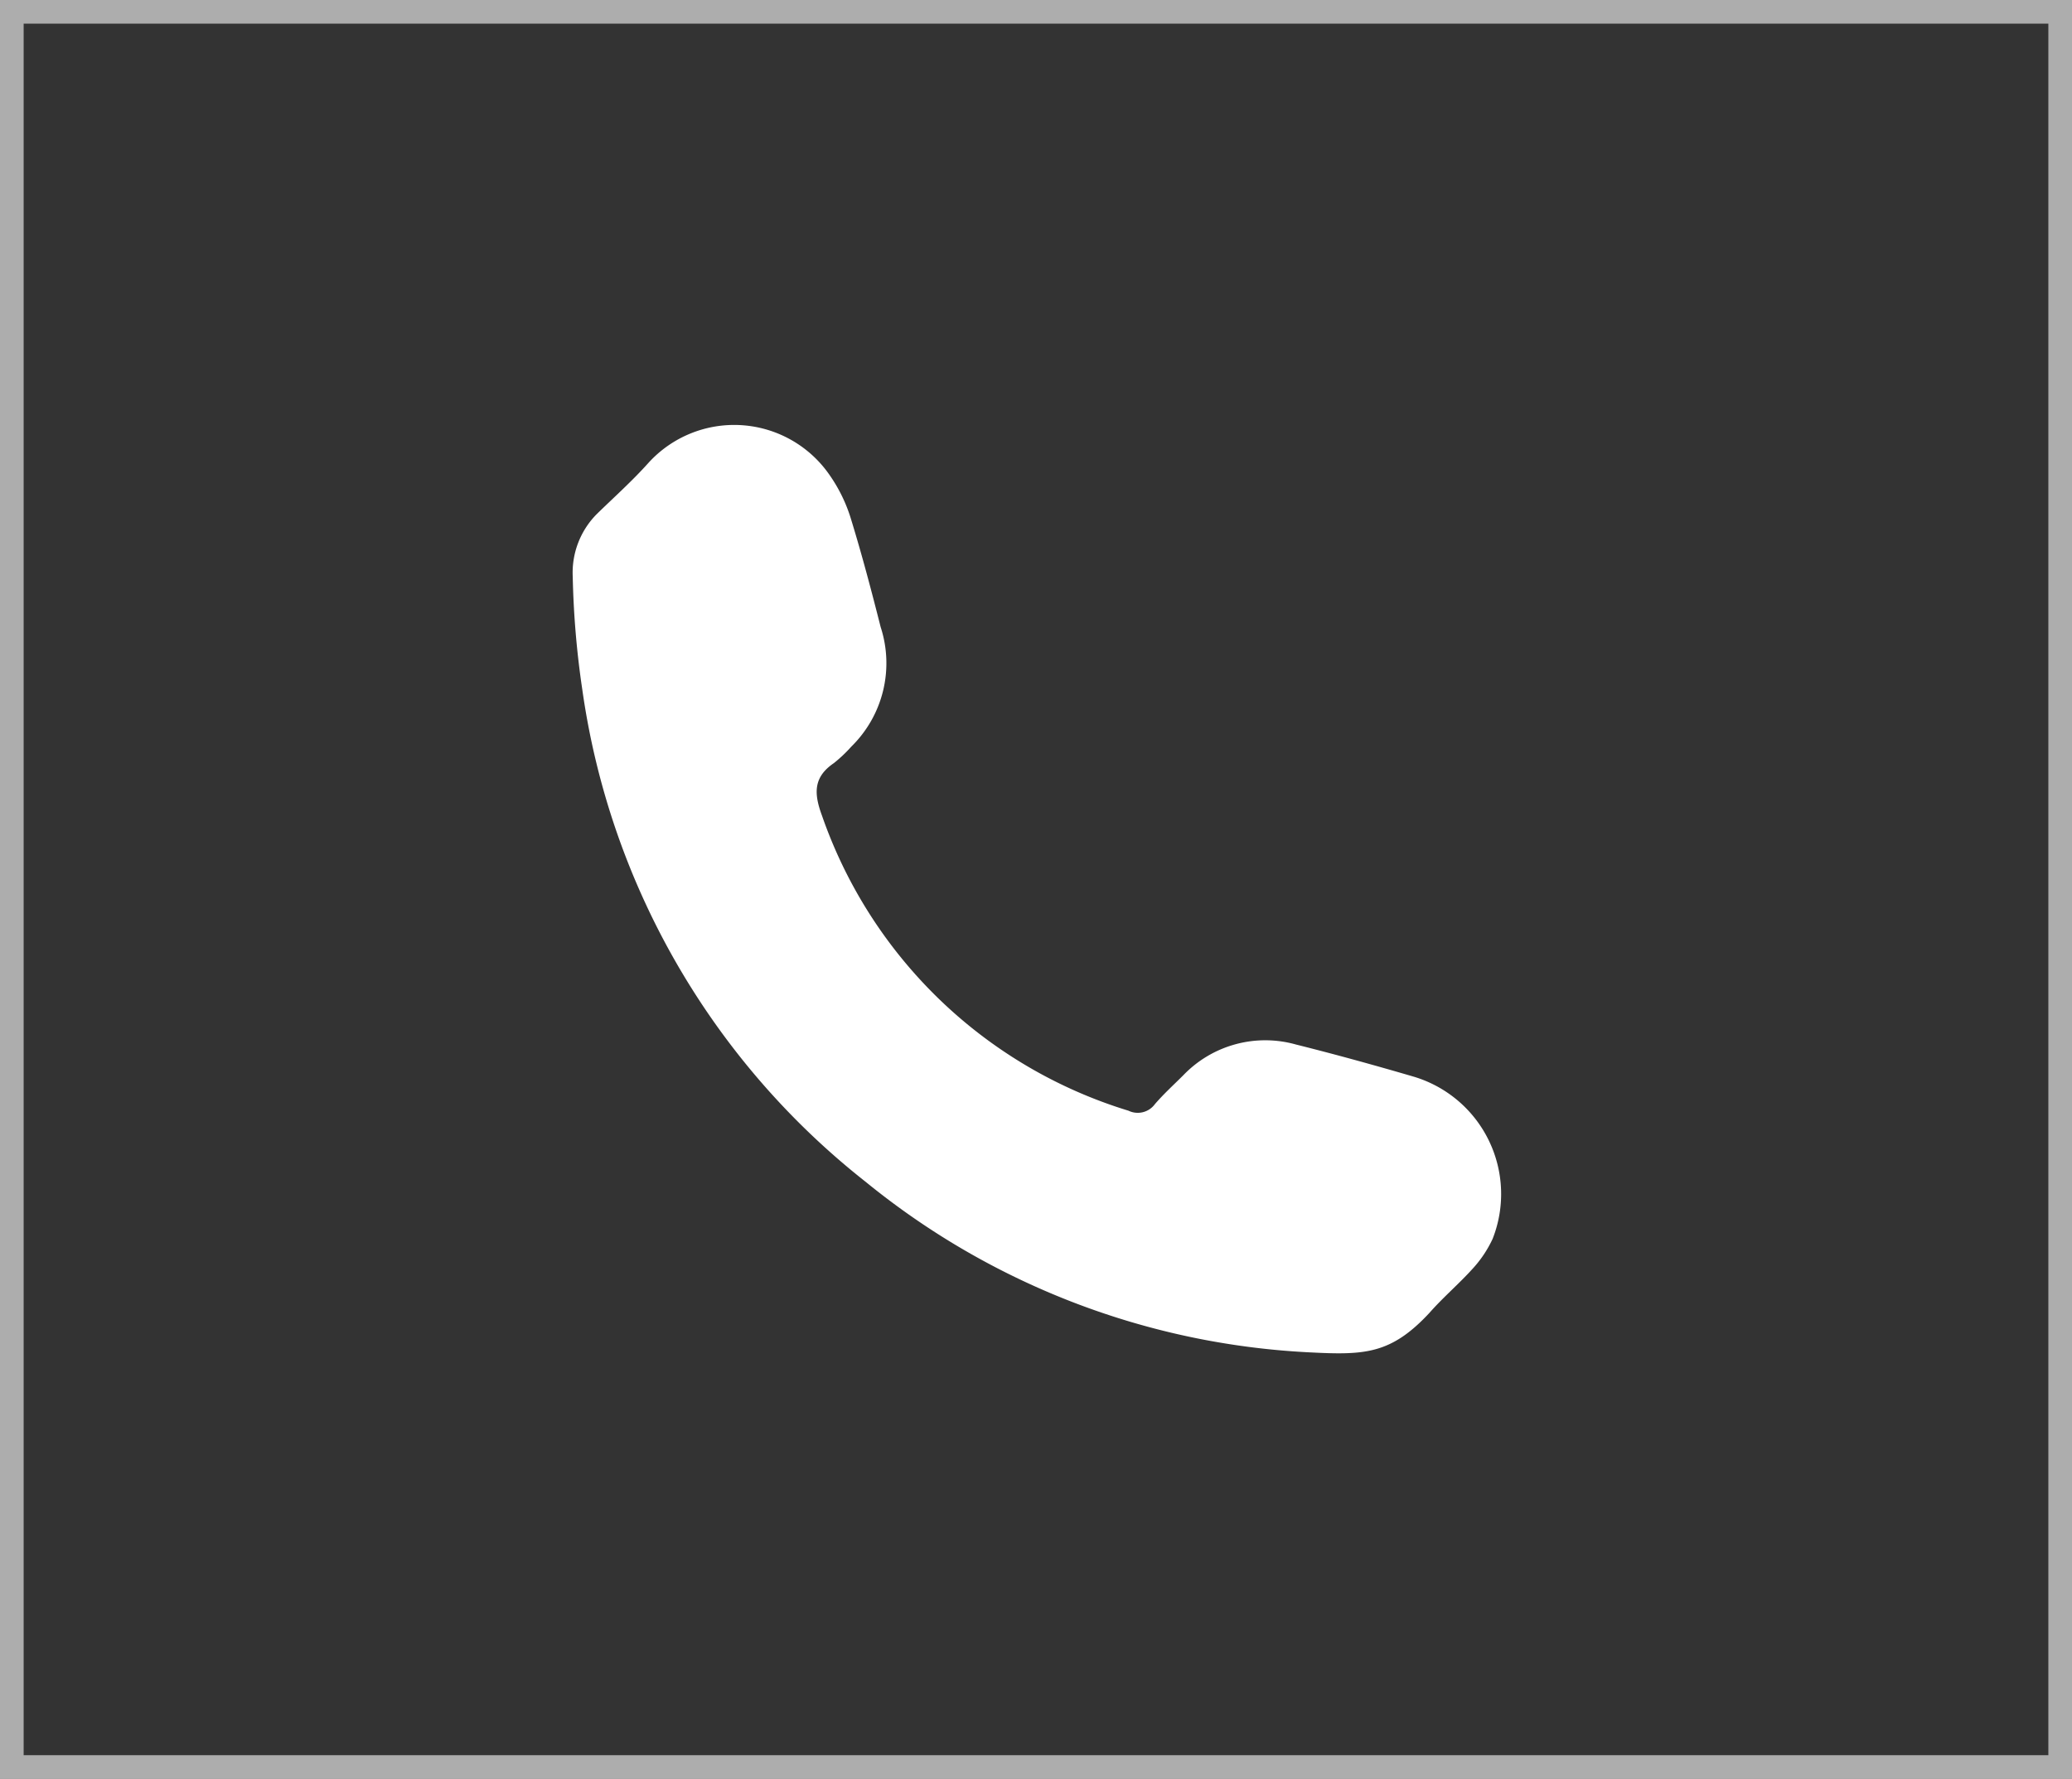
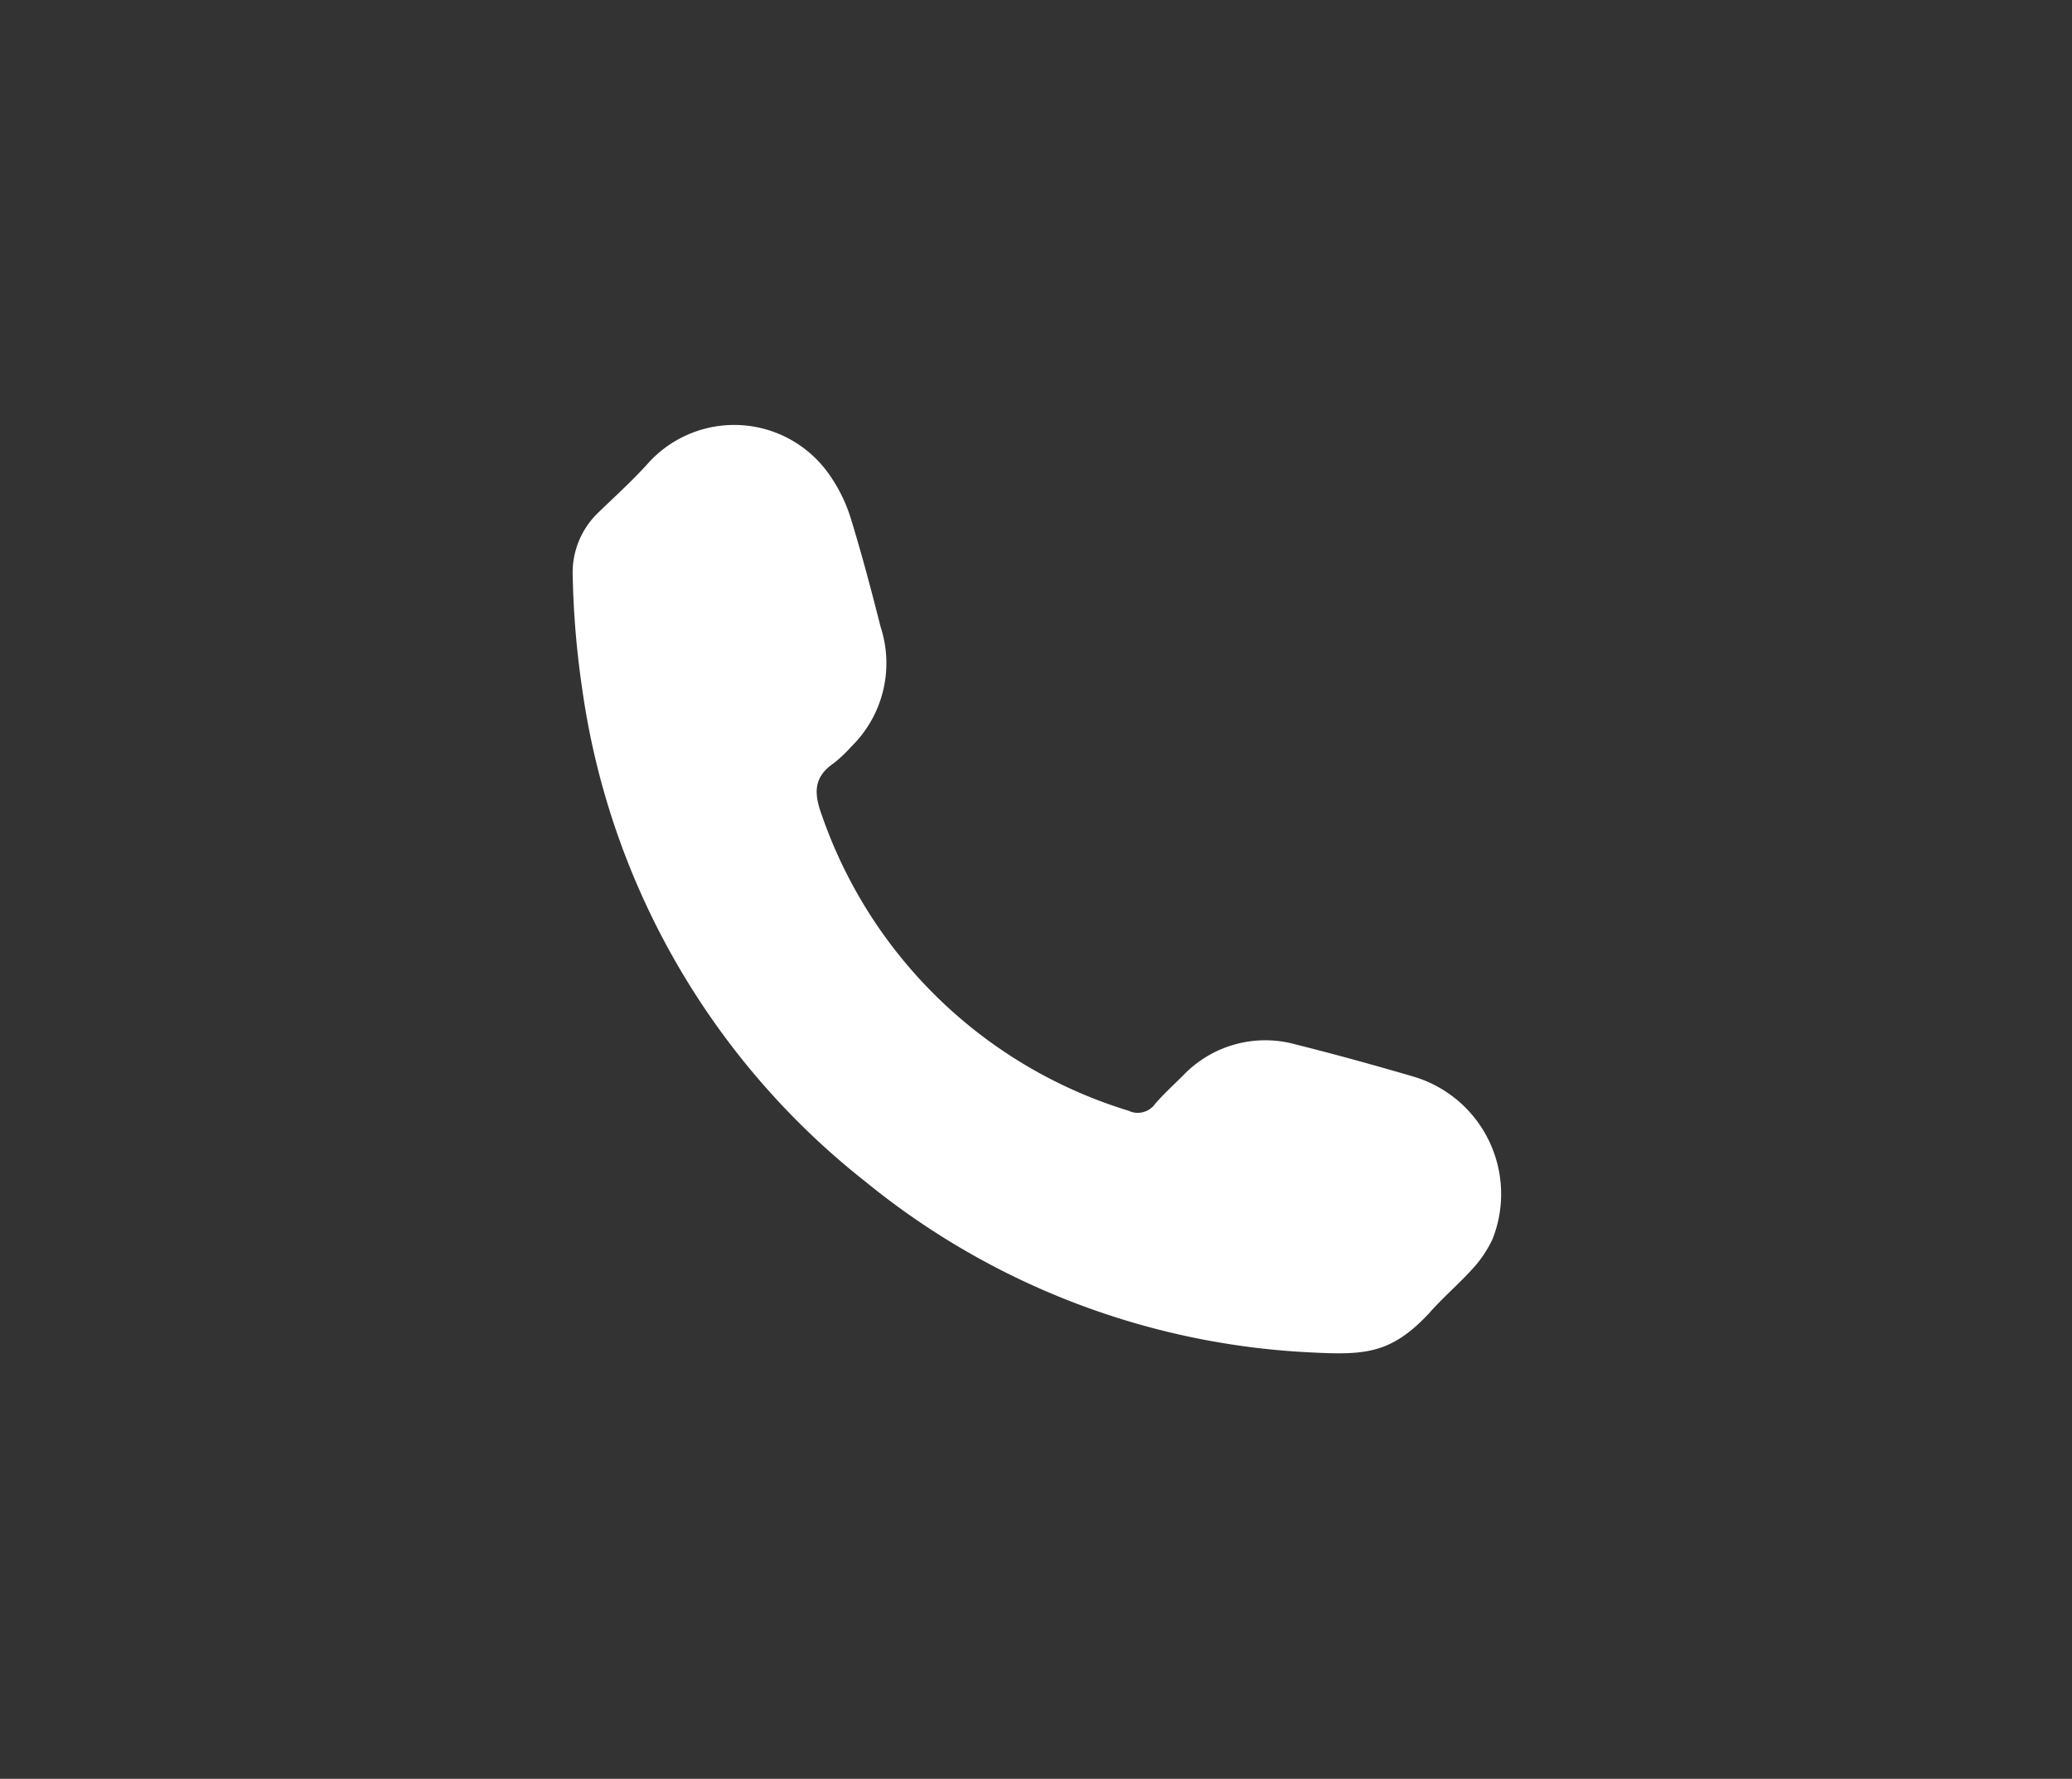
<svg xmlns="http://www.w3.org/2000/svg" viewBox="0 0 43.81 37.62">
  <rect x="0" y="0" width="43.81" height="37.62" fill="#333333" stroke="none" />
  <defs>
    <style>.cls-1{fill:#fff;}.cls-2{fill:none;stroke:#fff;stroke-miterlimit:10;stroke-width:0.5px;opacity:0.6;}</style>
  </defs>
  <g id="Capa_2" data-name="Capa 2">
    <g id="Capa_2-2" data-name="Capa 2">
      <g id="rcpqcf.tif">
        <path class="cls-1" d="M27.67,28.6A16.1,16.1,0,0,1,18.31,25a16.12,16.12,0,0,1-6-10.43,18.78,18.78,0,0,1-.2-2.37,1.76,1.76,0,0,1,.51-1.33c.37-.36.75-.7,1.09-1.08a2.45,2.45,0,0,1,3.84.27A3.29,3.29,0,0,1,18,11c.23.75.43,1.51.62,2.26A2.47,2.47,0,0,1,18,15.79a3,3,0,0,1-.37.35c-.44.3-.42.65-.25,1.11a9.93,9.93,0,0,0,6.48,6.24.45.45,0,0,0,.56-.14c.19-.22.4-.41.6-.61a2.4,2.4,0,0,1,2.38-.65c.84.21,1.67.44,2.49.68a2.59,2.59,0,0,1,1.67,3.43,2.48,2.48,0,0,1-.43.64c-.29.32-.62.6-.91.93C29.4,28.65,28.84,28.66,27.67,28.6Z" />
      </g>
-       <rect class="cls-2" x="0.25" y="0.25" width="43.31" height="37.12" />
    </g>
  </g>
</svg>